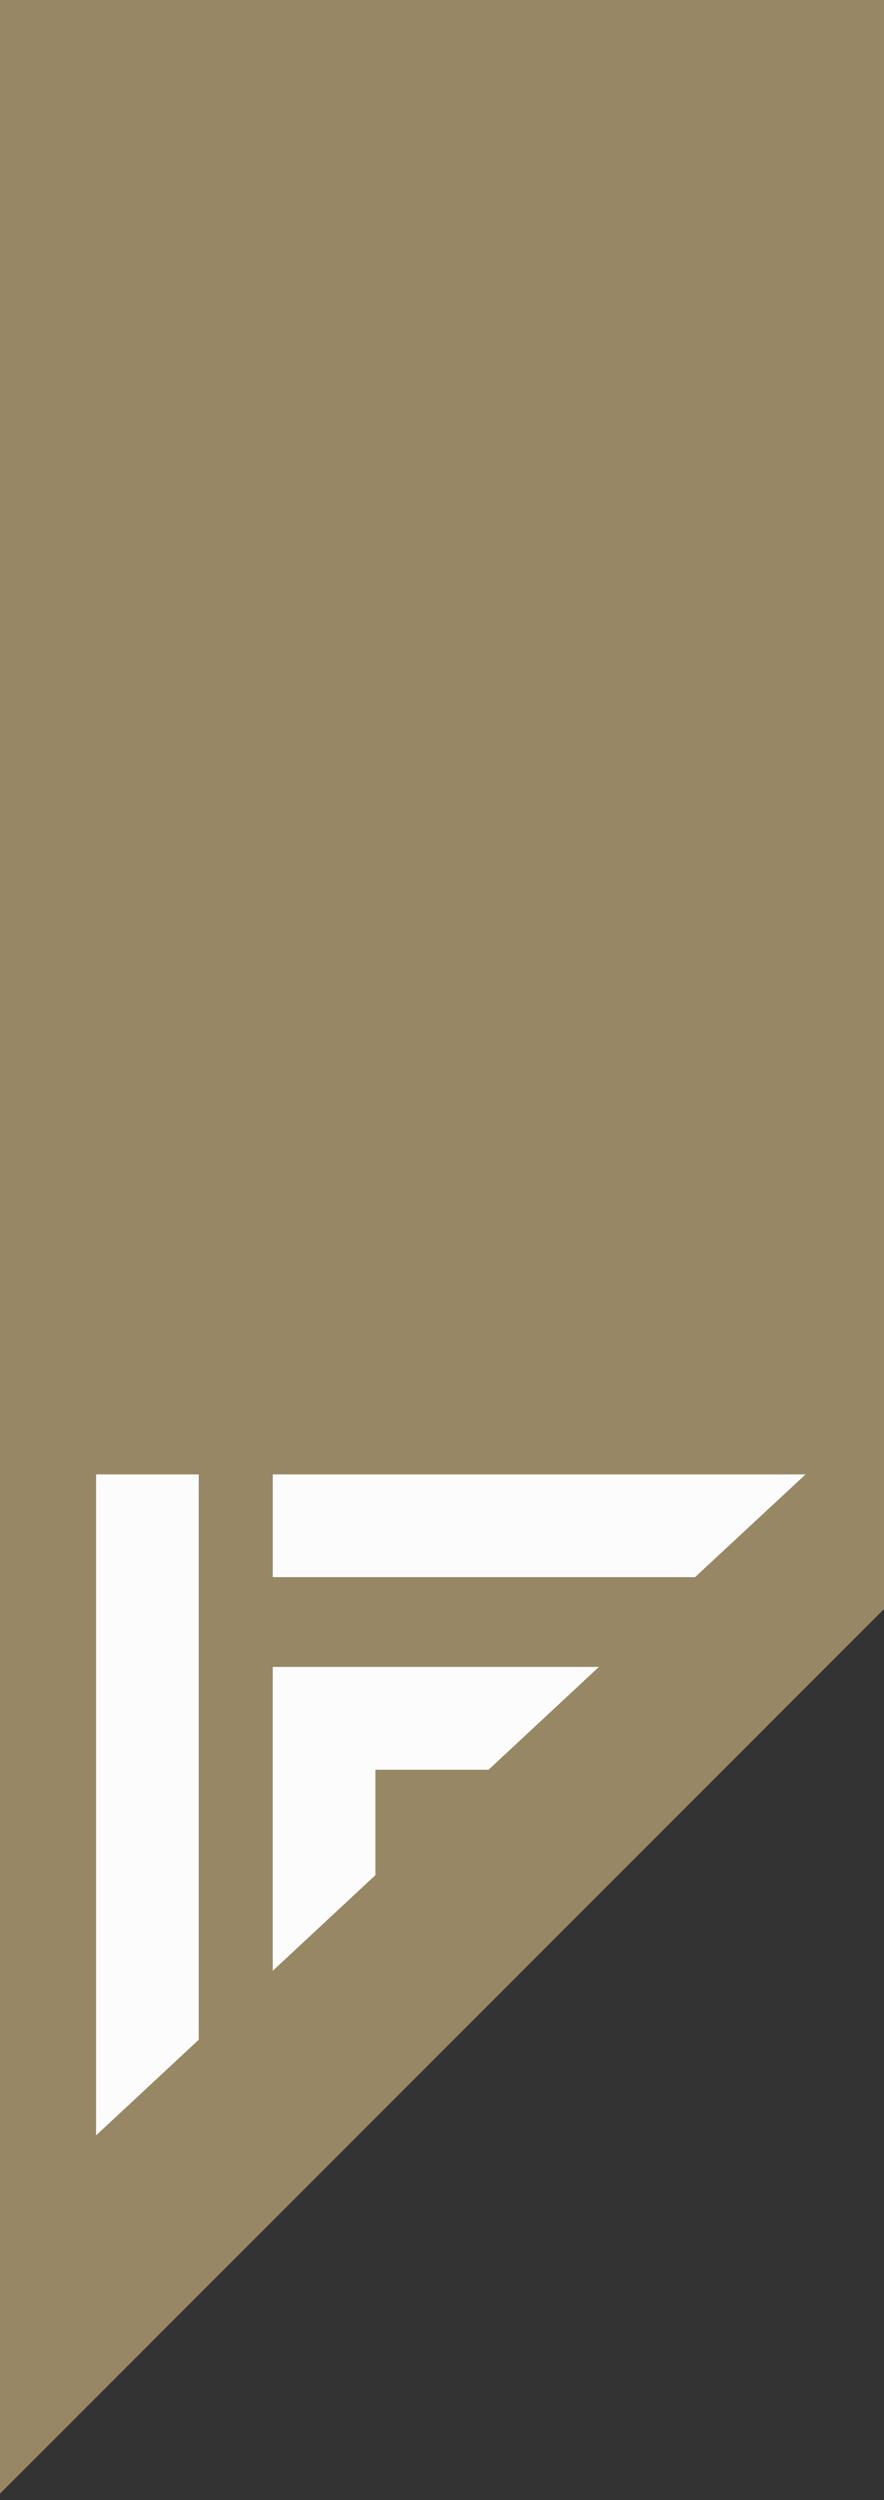
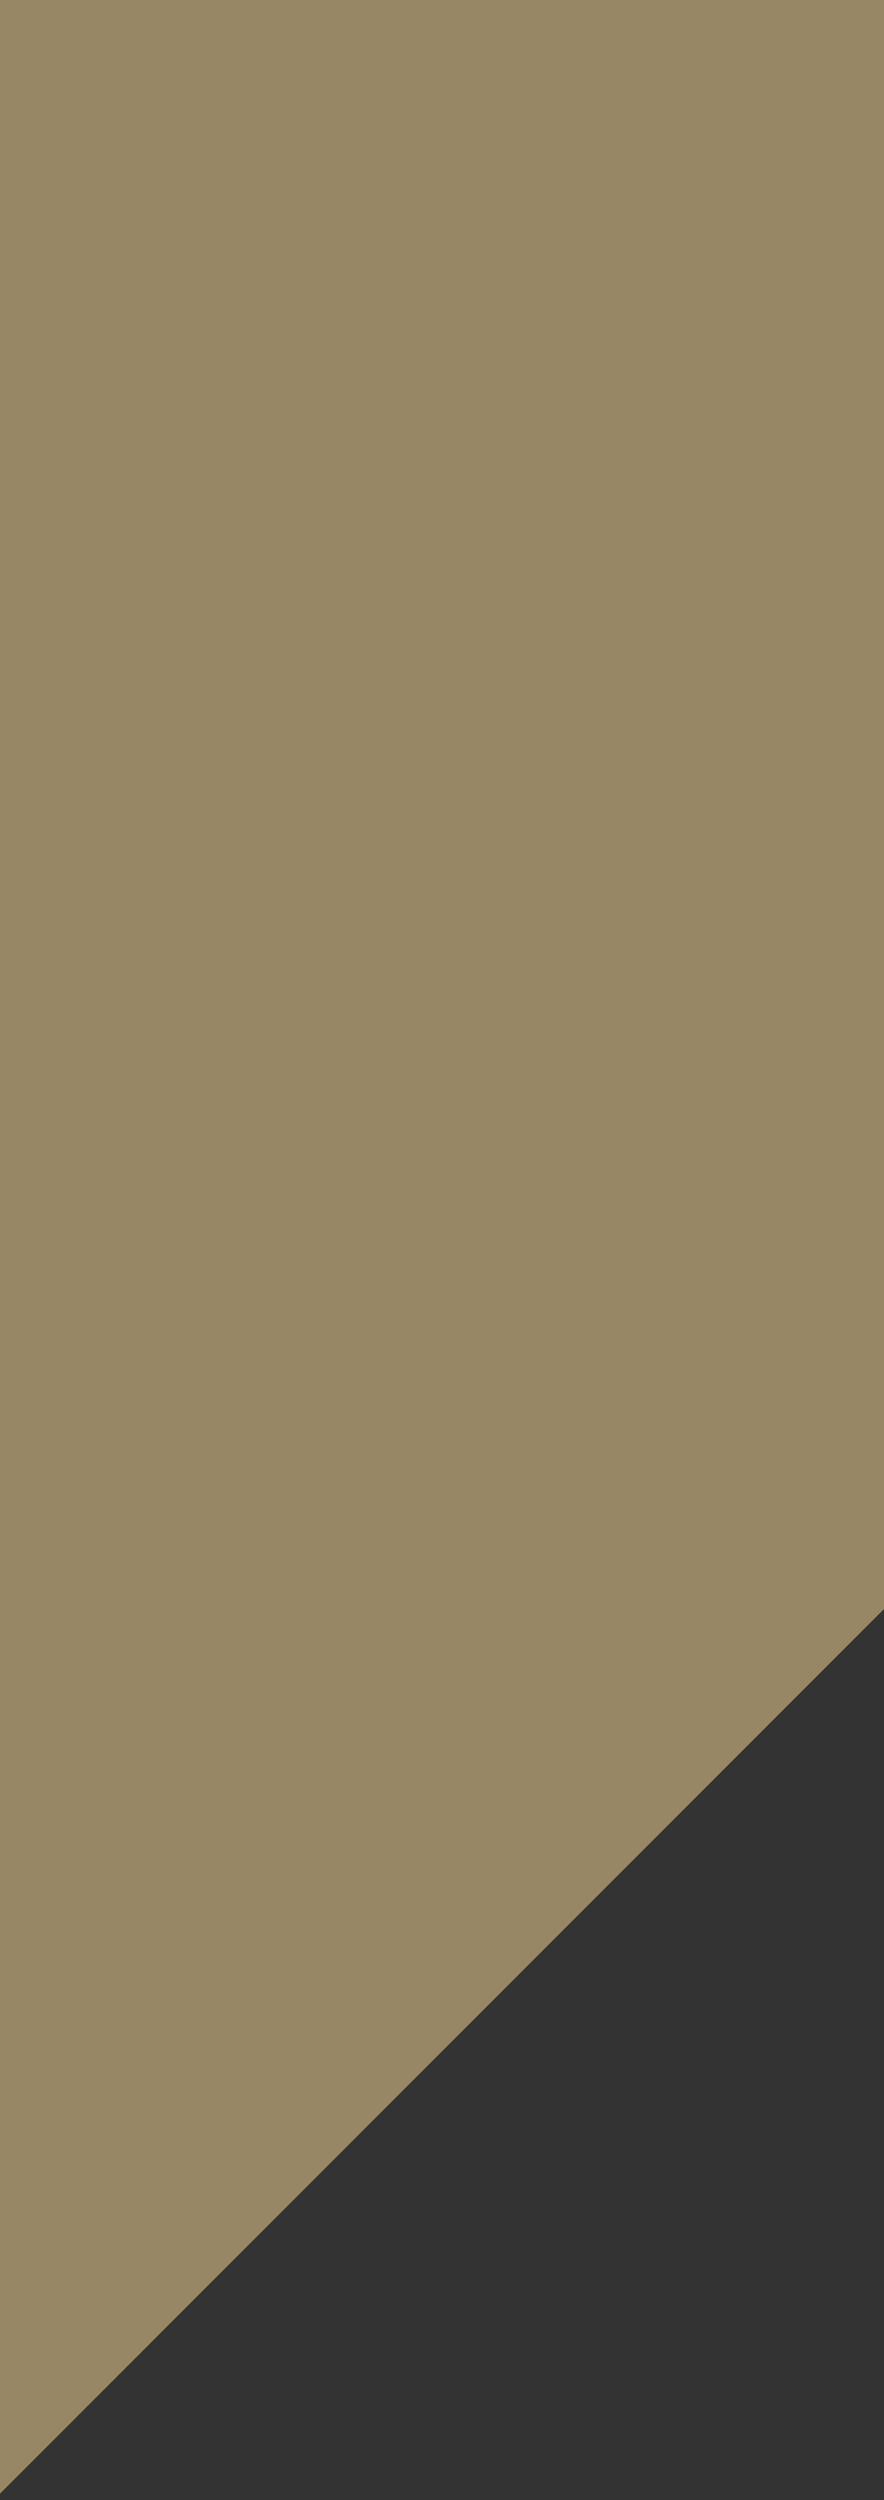
<svg xmlns="http://www.w3.org/2000/svg" width="69" height="195" fill="none">
  <rect width="100%" height="100%" fill="#333333" stroke="none" />
  <path fill="#988764" d="M0 194.5V0h69v125.5l-69 69Z" />
-   <path fill="#FCFCFC" d="M7.5 115v51.554l8.013-7.46V115H7.5ZM21.29 153.717l8.012-7.46v-8.223h8.833l8.611-8.017H21.289v23.7ZM21.29 115v8.013h32.963L62.876 115H21.29Z" />
</svg>